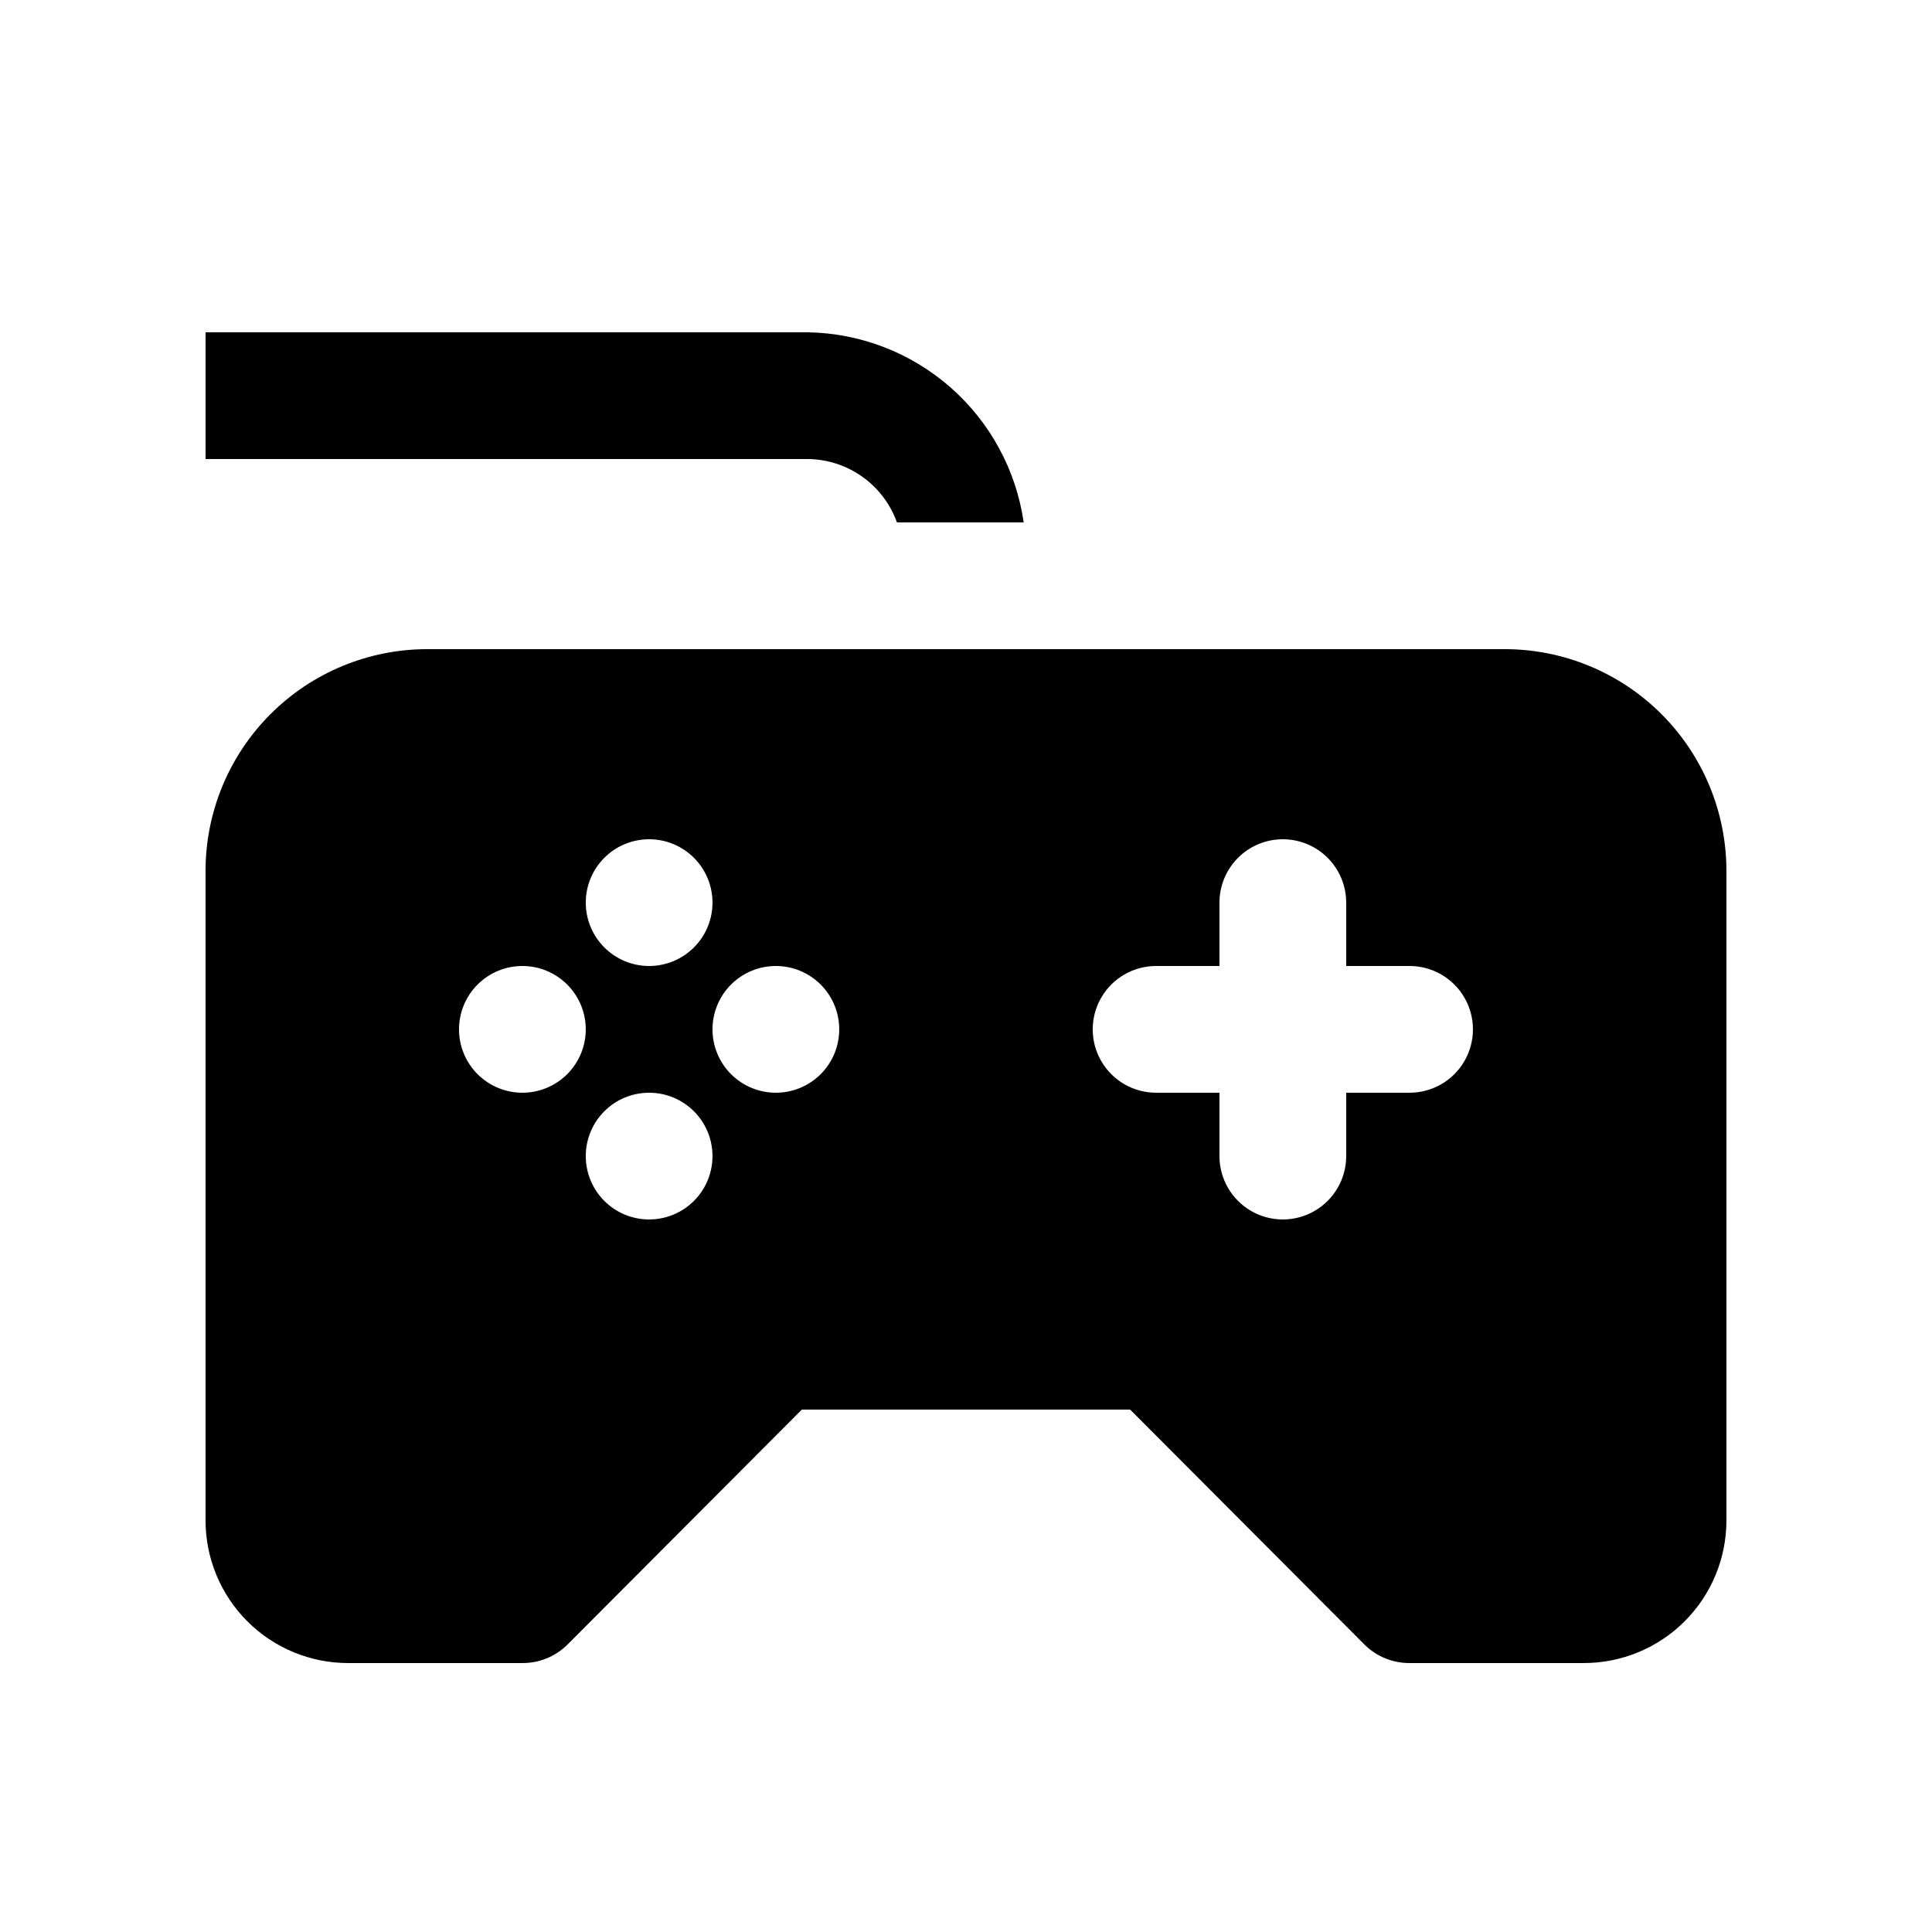
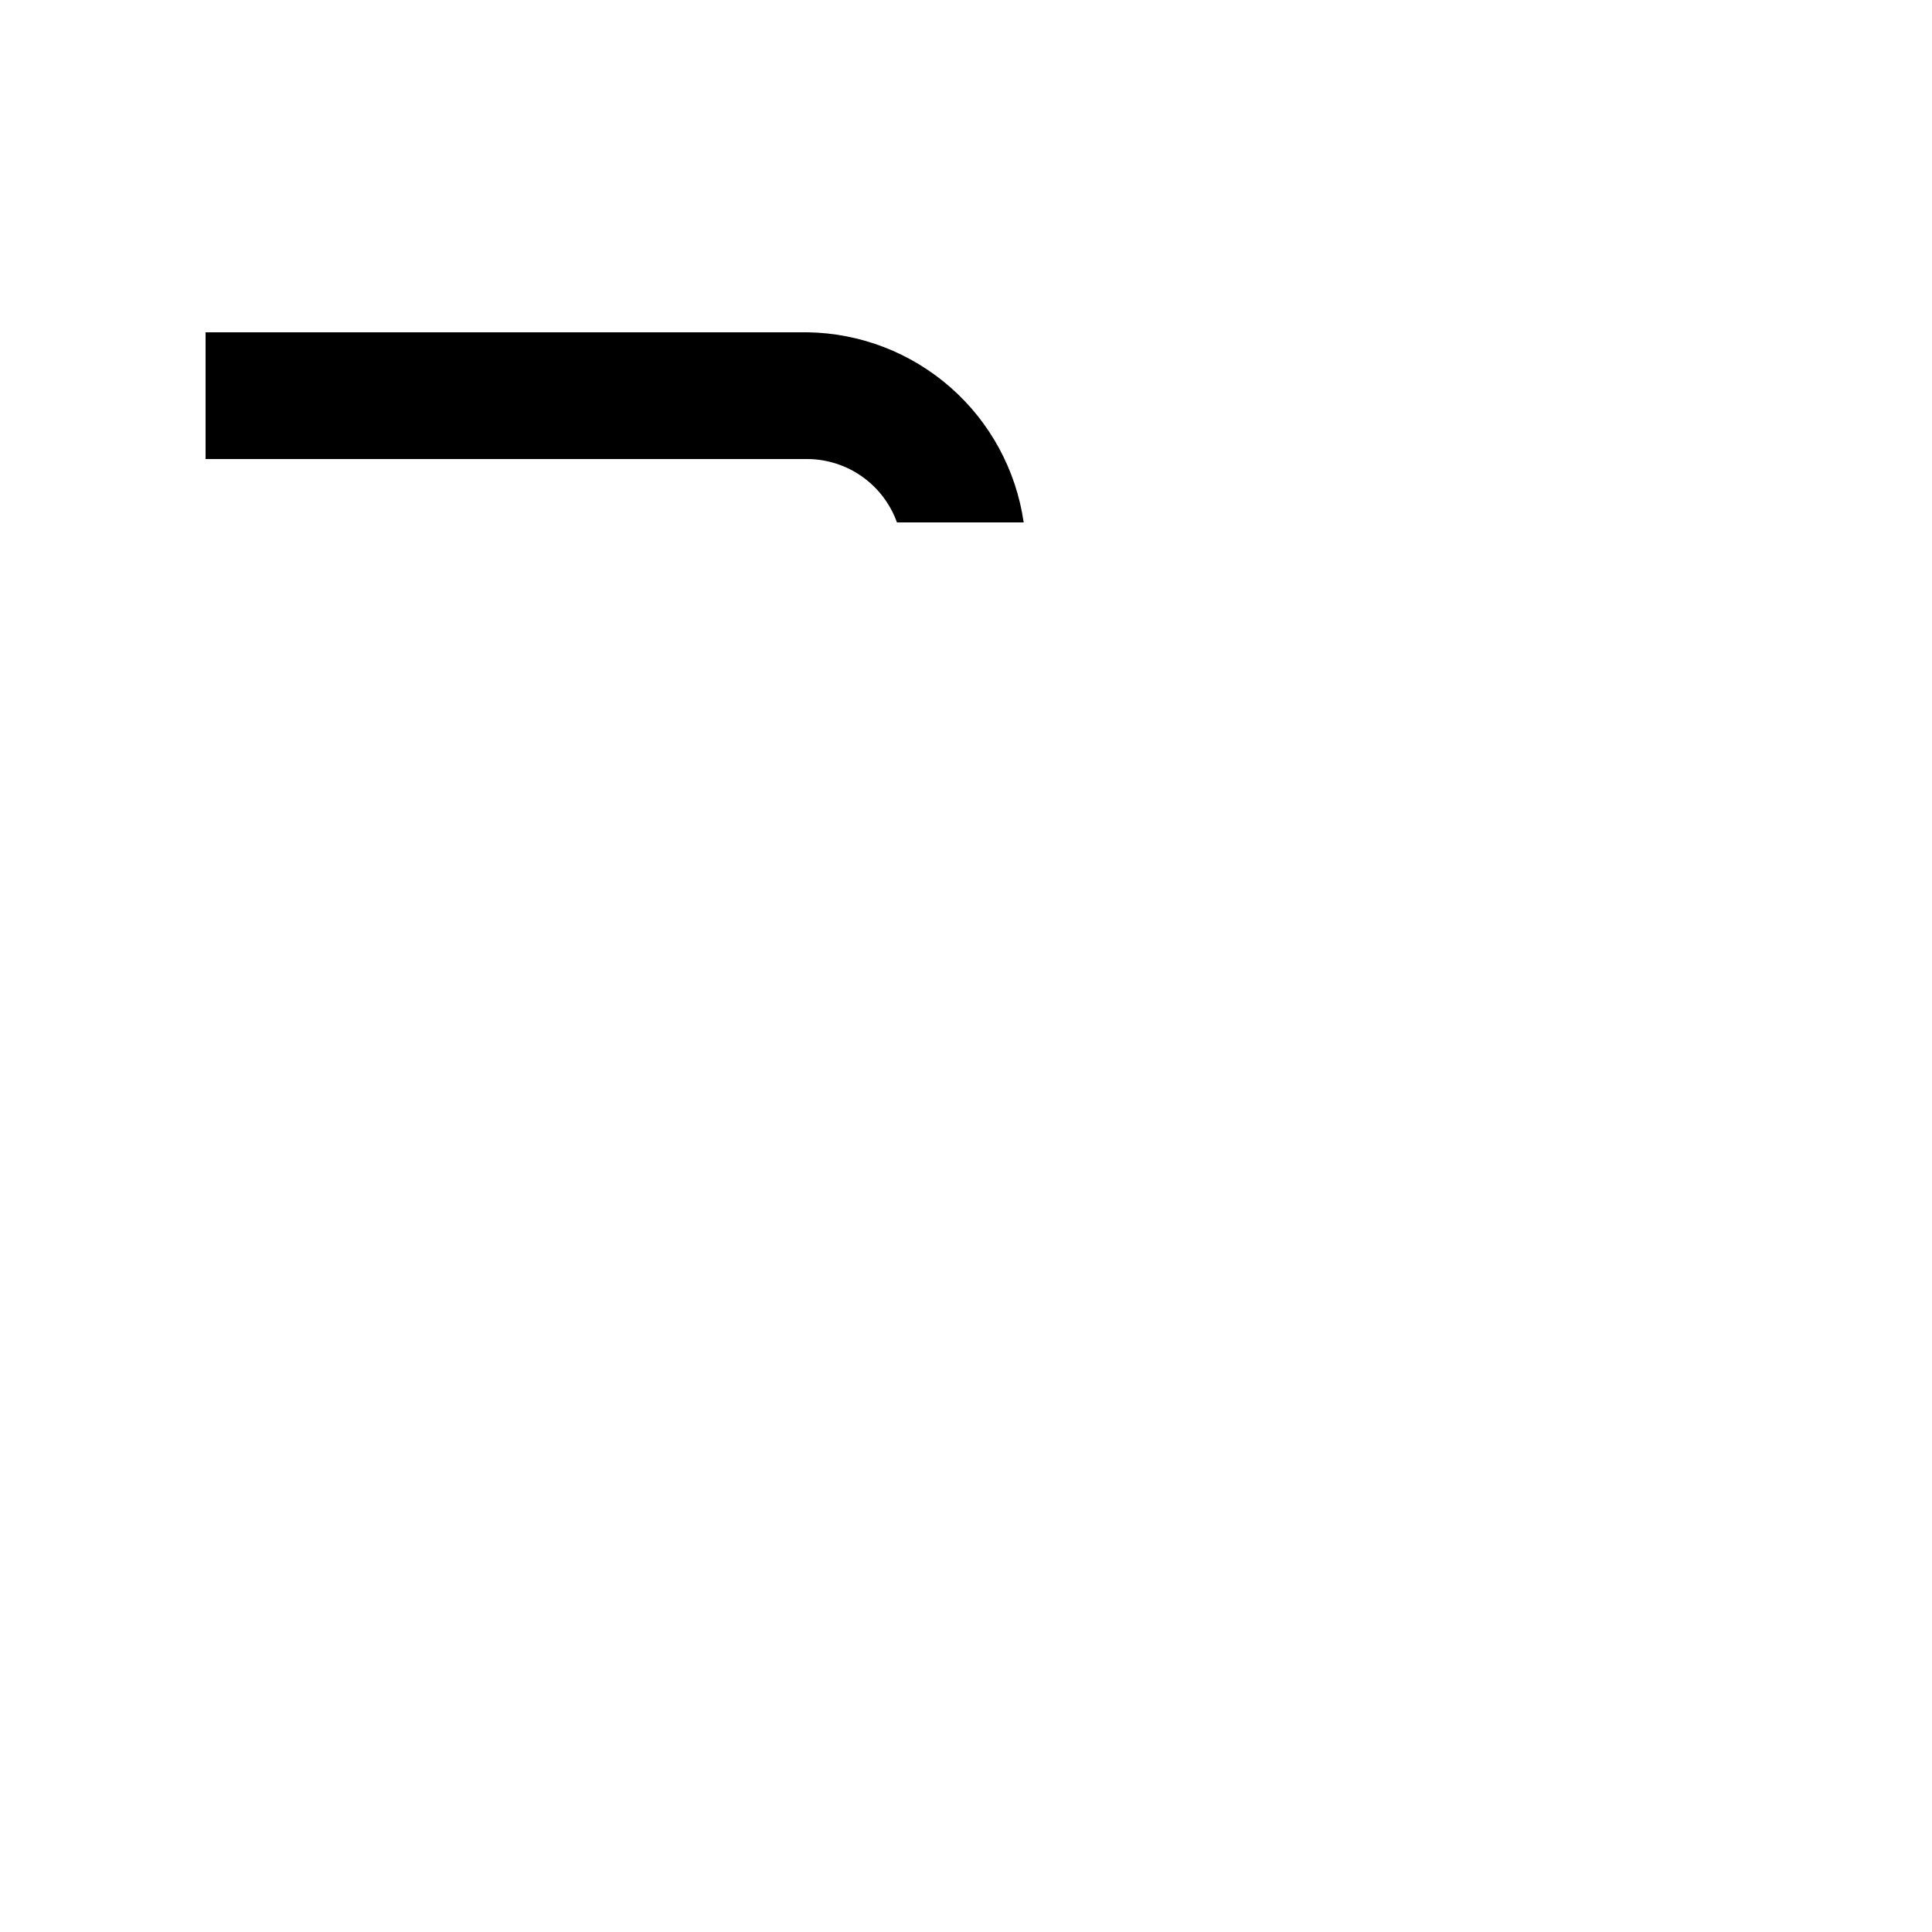
<svg xmlns="http://www.w3.org/2000/svg" fill="#000000" width="800px" height="800px" version="1.1" viewBox="144 144 512 512">
  <g>
-     <path d="m381.7 282.44h33.586c-1.996-13.836-8.855-26.504-19.352-35.738-10.496-9.234-23.938-14.426-37.914-14.641h-159.54v33.586h159.54c5.191 0.039 10.246 1.672 14.48 4.676 4.234 3 7.445 7.231 9.199 12.117z" />
-     <path d="m257.25 316.03c-15.59 0-30.539 6.191-41.562 17.215-11.023 11.023-17.215 25.973-17.215 41.562v172.13c0 10.023 3.981 19.633 11.066 26.719 7.086 7.086 16.695 11.07 26.719 11.07h46.18c4.465 0.023 8.754-1.727 11.926-4.871l62.137-62.305h86.992l62.137 62.305h-0.004c3.172 3.144 7.461 4.894 11.926 4.871h46.184c10.02 0 19.629-3.984 26.719-11.07 7.086-7.086 11.066-16.695 11.066-26.719v-172.13c0-15.59-6.195-30.539-17.215-41.562-11.023-11.023-25.977-17.215-41.562-17.215zm58.777 50.379c4.453 0 8.723 1.77 11.875 4.918 3.148 3.152 4.918 7.422 4.918 11.875 0 4.457-1.77 8.727-4.918 11.875-3.152 3.152-7.422 4.922-11.875 4.922s-8.727-1.77-11.875-4.922c-3.148-3.148-4.918-7.418-4.918-11.875 0-4.453 1.77-8.723 4.918-11.875 3.148-3.148 7.422-4.918 11.875-4.918zm-33.59 67.176c-4.453 0-8.723-1.77-11.875-4.918-3.148-3.148-4.918-7.422-4.918-11.875s1.77-8.727 4.918-11.875c3.152-3.148 7.422-4.918 11.875-4.918 4.457 0 8.727 1.77 11.875 4.918 3.152 3.148 4.922 7.422 4.922 11.875s-1.77 8.727-4.922 11.875c-3.148 3.148-7.418 4.918-11.875 4.918zm33.586 33.586h0.004c-4.453 0-8.727-1.77-11.875-4.918-3.148-3.148-4.918-7.422-4.918-11.875s1.77-8.727 4.918-11.875c3.148-3.148 7.422-4.918 11.875-4.918s8.723 1.77 11.875 4.918c3.148 3.148 4.918 7.422 4.918 11.875s-1.77 8.727-4.918 11.875c-3.152 3.148-7.422 4.918-11.875 4.918zm33.586-33.586h0.004c-4.453 0-8.727-1.77-11.875-4.918-3.148-3.148-4.918-7.422-4.918-11.875s1.77-8.727 4.918-11.875c3.148-3.148 7.422-4.918 11.875-4.918 4.453 0 8.727 1.77 11.875 4.918 3.148 3.148 4.918 7.422 4.918 11.875s-1.77 8.727-4.918 11.875c-3.148 3.148-7.422 4.918-11.875 4.918zm167.94 0h-16.789v16.793c0 6-3.203 11.543-8.398 14.543-5.195 3-11.598 3-16.793 0-5.195-3-8.398-8.543-8.398-14.543v-16.793h-16.793c-6 0-11.543-3.199-14.543-8.398-3-5.195-3-11.598 0-16.793 3-5.195 8.543-8.395 14.543-8.395h16.793v-16.797c0-6 3.203-11.543 8.398-14.543 5.195-3 11.598-3 16.793 0 5.195 3 8.398 8.543 8.398 14.543v16.793h16.793v0.004c6 0 11.543 3.199 14.543 8.395 3 5.195 3 11.598 0 16.793-3 5.199-8.543 8.398-14.543 8.398z" />
+     <path d="m381.7 282.44h33.586c-1.996-13.836-8.855-26.504-19.352-35.738-10.496-9.234-23.938-14.426-37.914-14.641h-159.54v33.586h159.54c5.191 0.039 10.246 1.672 14.48 4.676 4.234 3 7.445 7.231 9.199 12.117" />
  </g>
</svg>